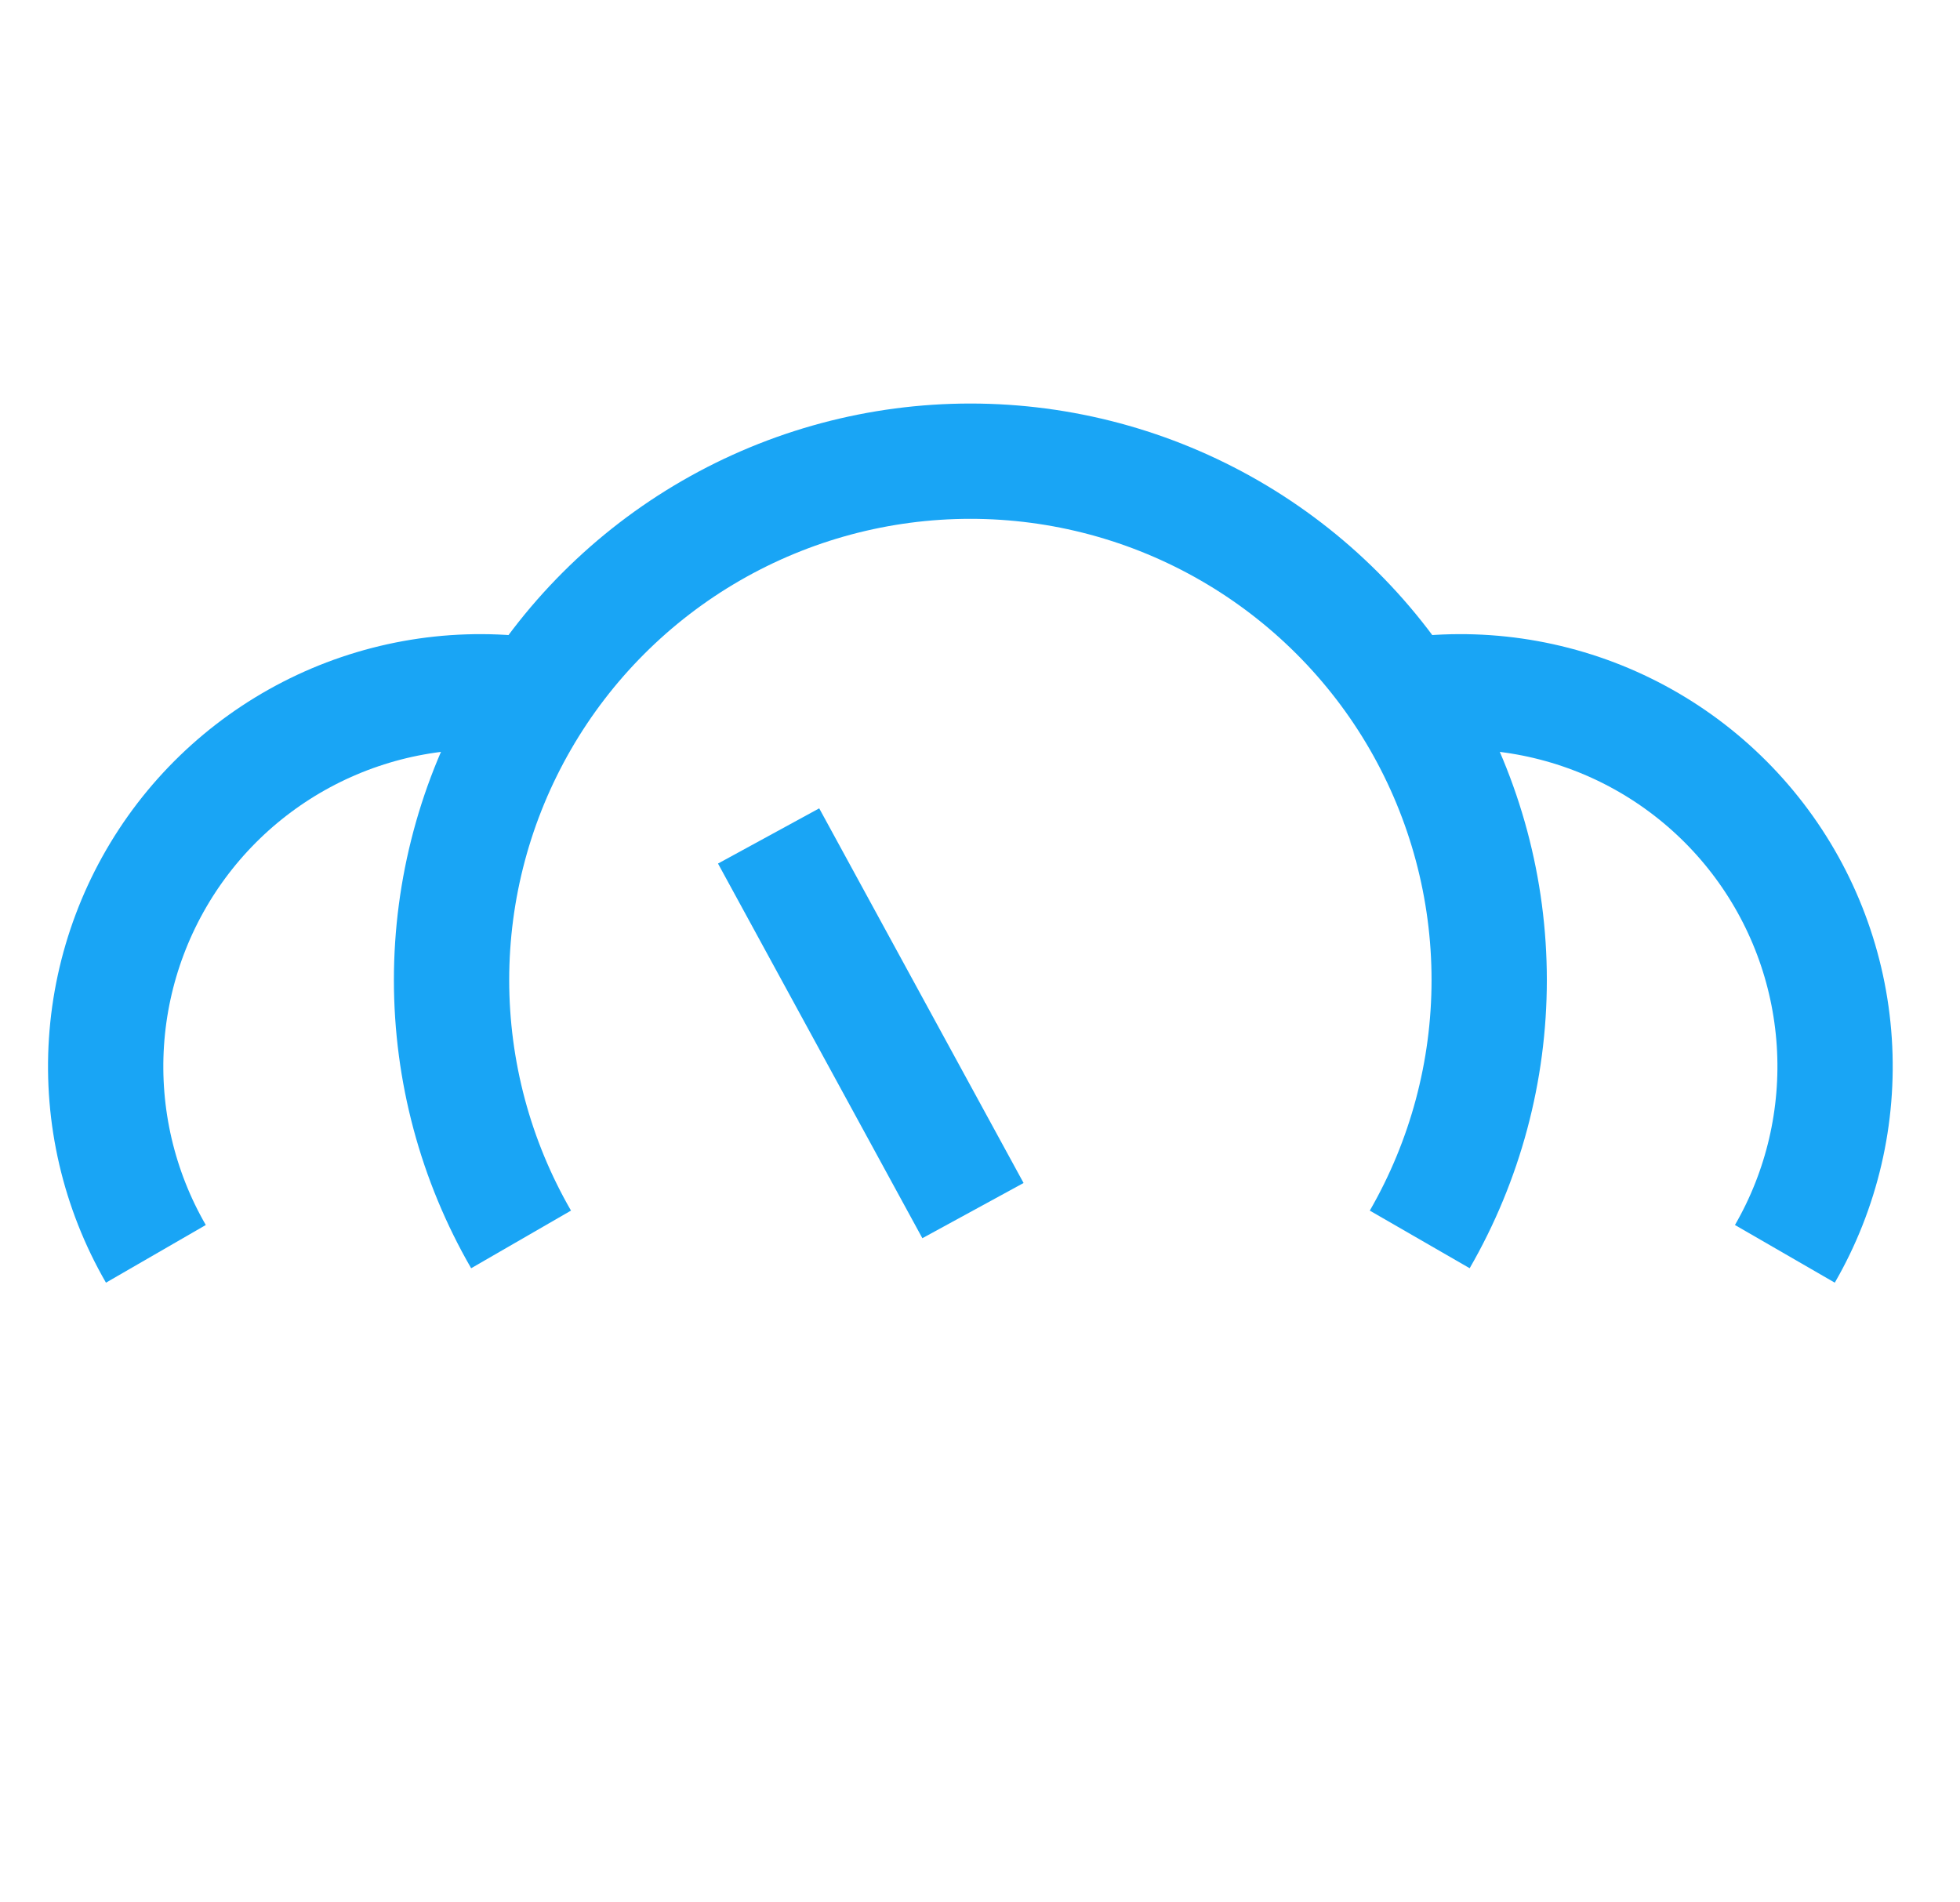
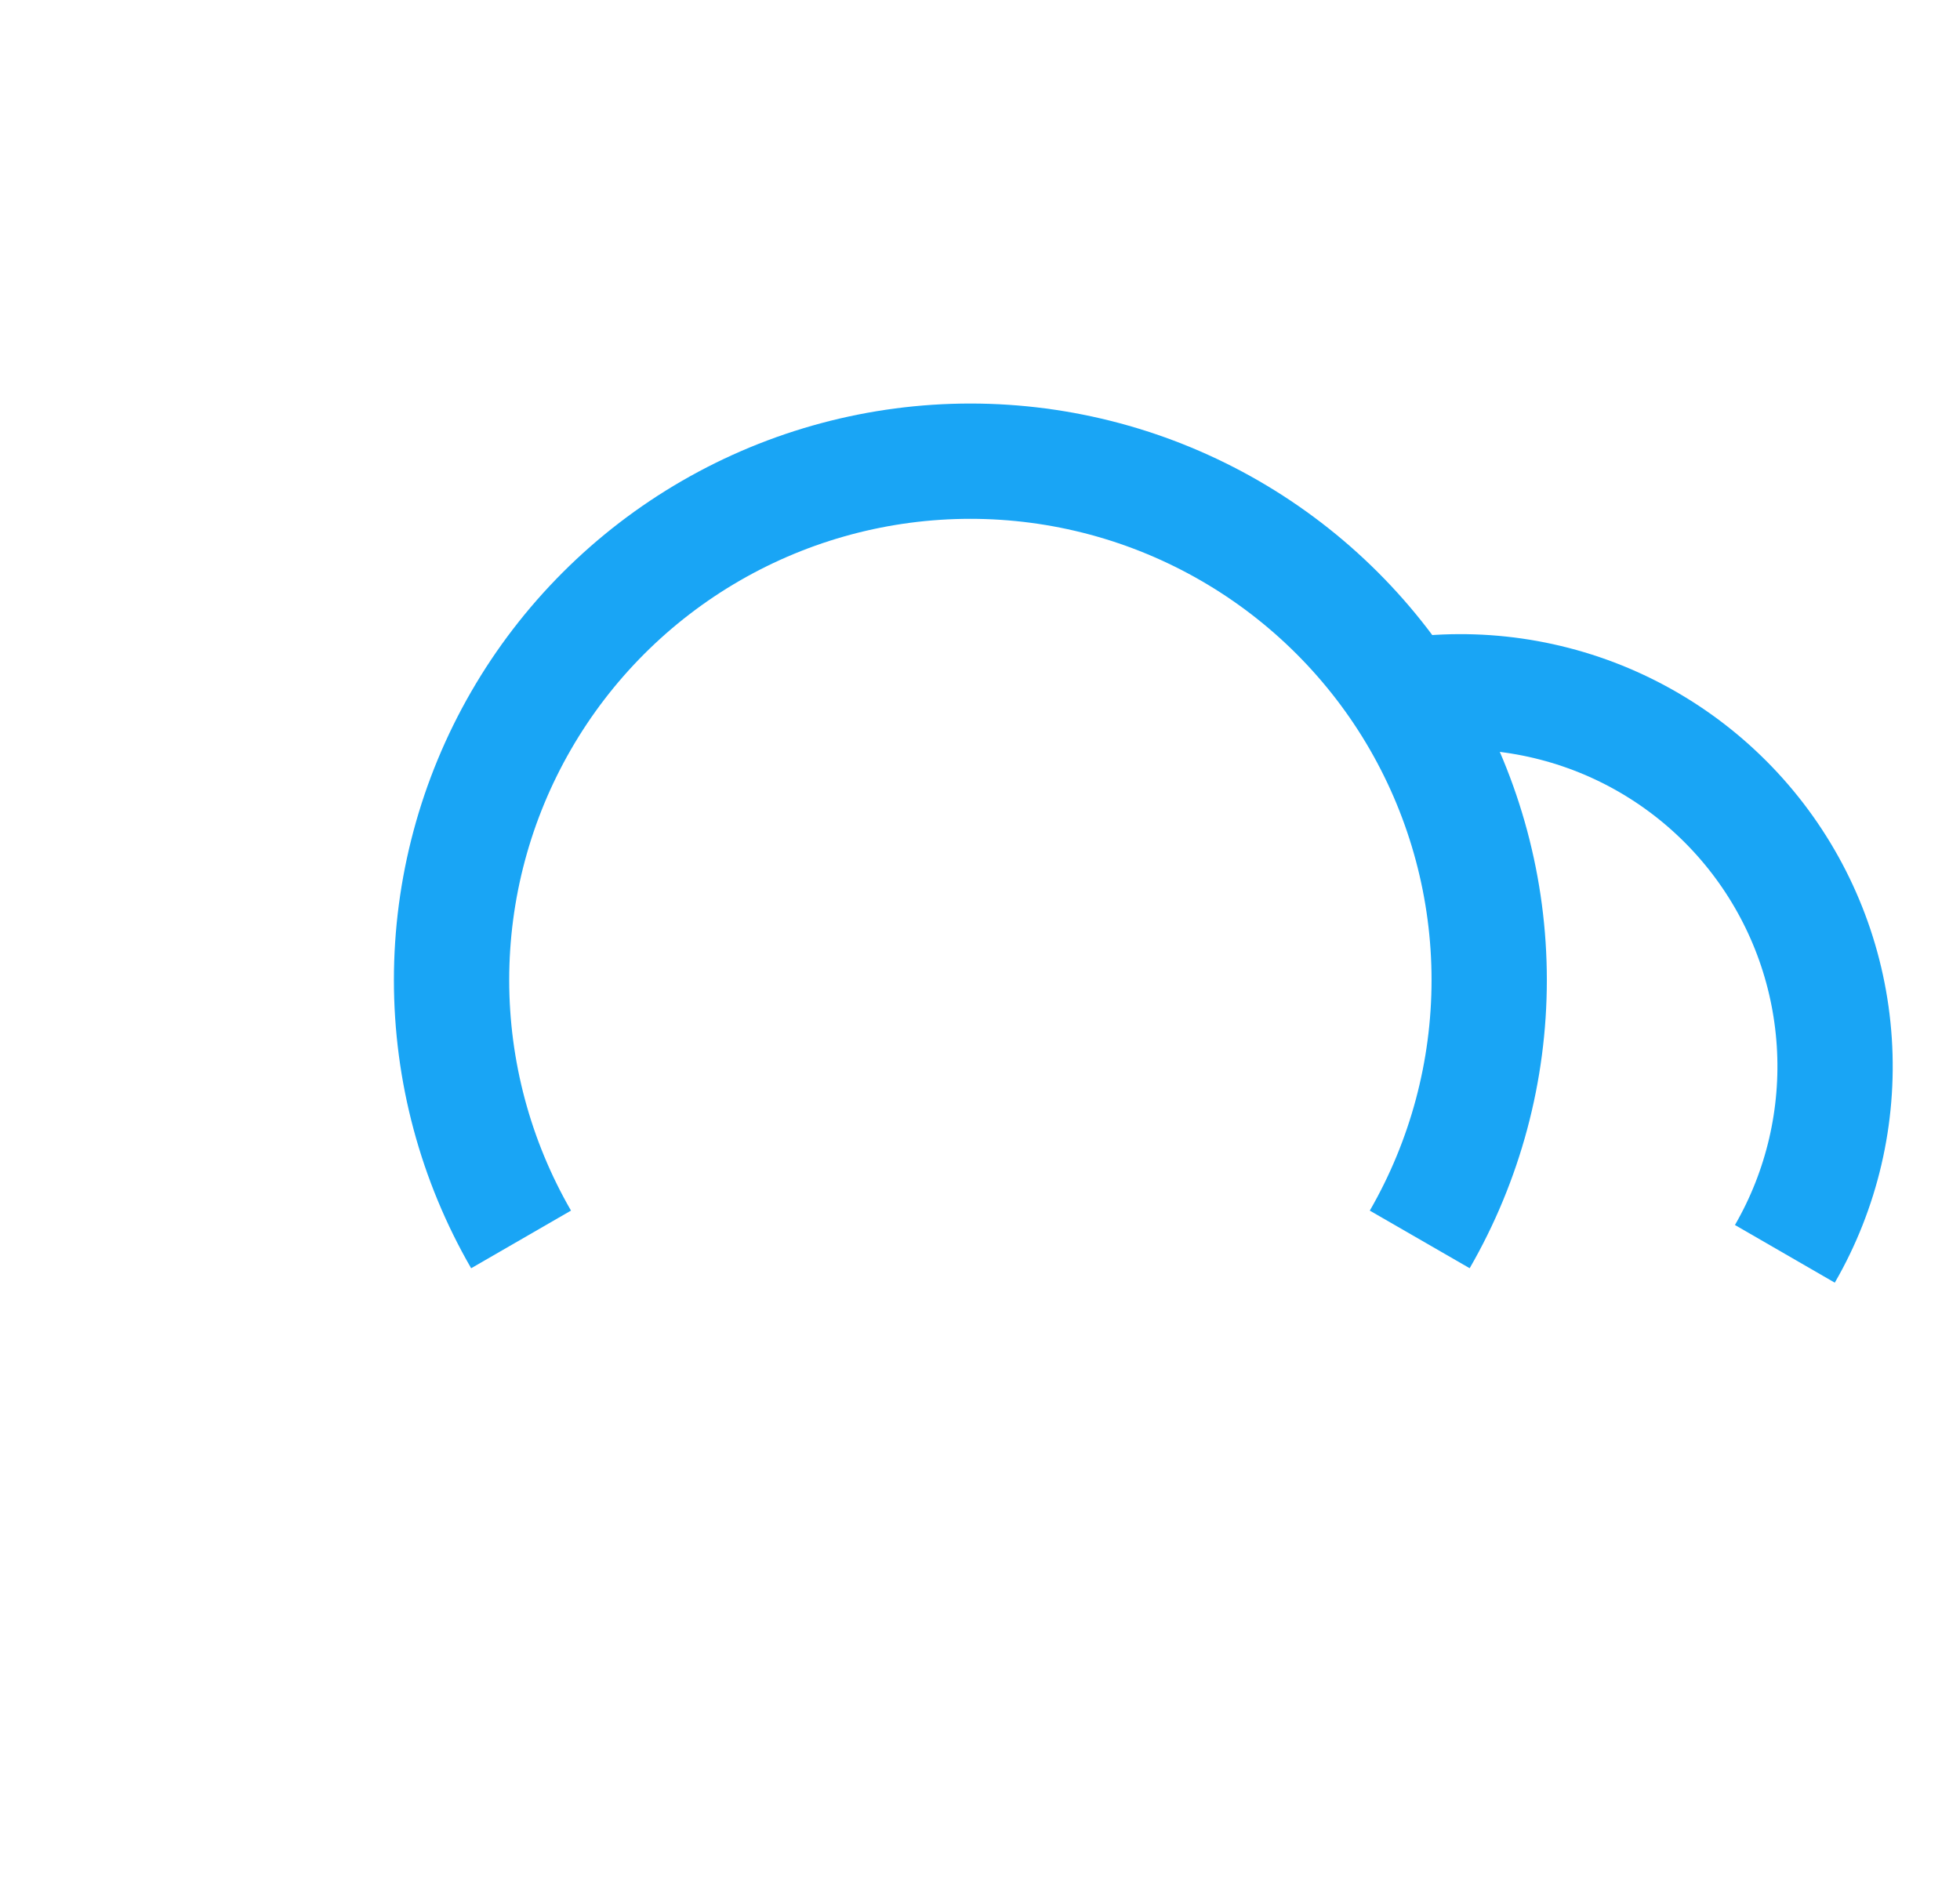
<svg xmlns="http://www.w3.org/2000/svg" width="34" height="33" viewBox="0 0 34 33" fill="none">
  <path d="M9.039 21.5C8.249 20.132 7.833 18.58 7.833 17C7.833 15.42 8.249 13.868 9.039 12.5C9.829 11.132 10.965 9.996 12.333 9.206C13.701 8.416 15.253 8 16.833 8C18.413 8 19.965 8.416 21.333 9.206C22.701 9.996 23.838 11.132 24.628 12.5C25.417 13.868 25.833 15.42 25.833 17C25.833 18.58 25.417 20.132 24.628 21.5" stroke="#19A5F5" stroke-width="2" />
-   <path d="M16.878 21L13.333 14.501" stroke="#19A5F5" stroke-width="2" />
  <path d="M23.651 12.222C24.893 11.889 26.205 11.932 27.423 12.345C28.64 12.758 29.707 13.523 30.49 14.543C31.273 15.563 31.735 16.792 31.819 18.075C31.903 19.358 31.605 20.637 30.962 21.75" stroke="#19A5F5" stroke-width="2" />
-   <path d="M10.016 12.222C8.774 11.889 7.461 11.932 6.244 12.345C5.027 12.758 3.959 13.523 3.176 14.543C2.394 15.563 1.931 16.792 1.847 18.075C1.763 19.358 2.061 20.637 2.704 21.75" stroke="#19A5F5" stroke-width="2" />
</svg>